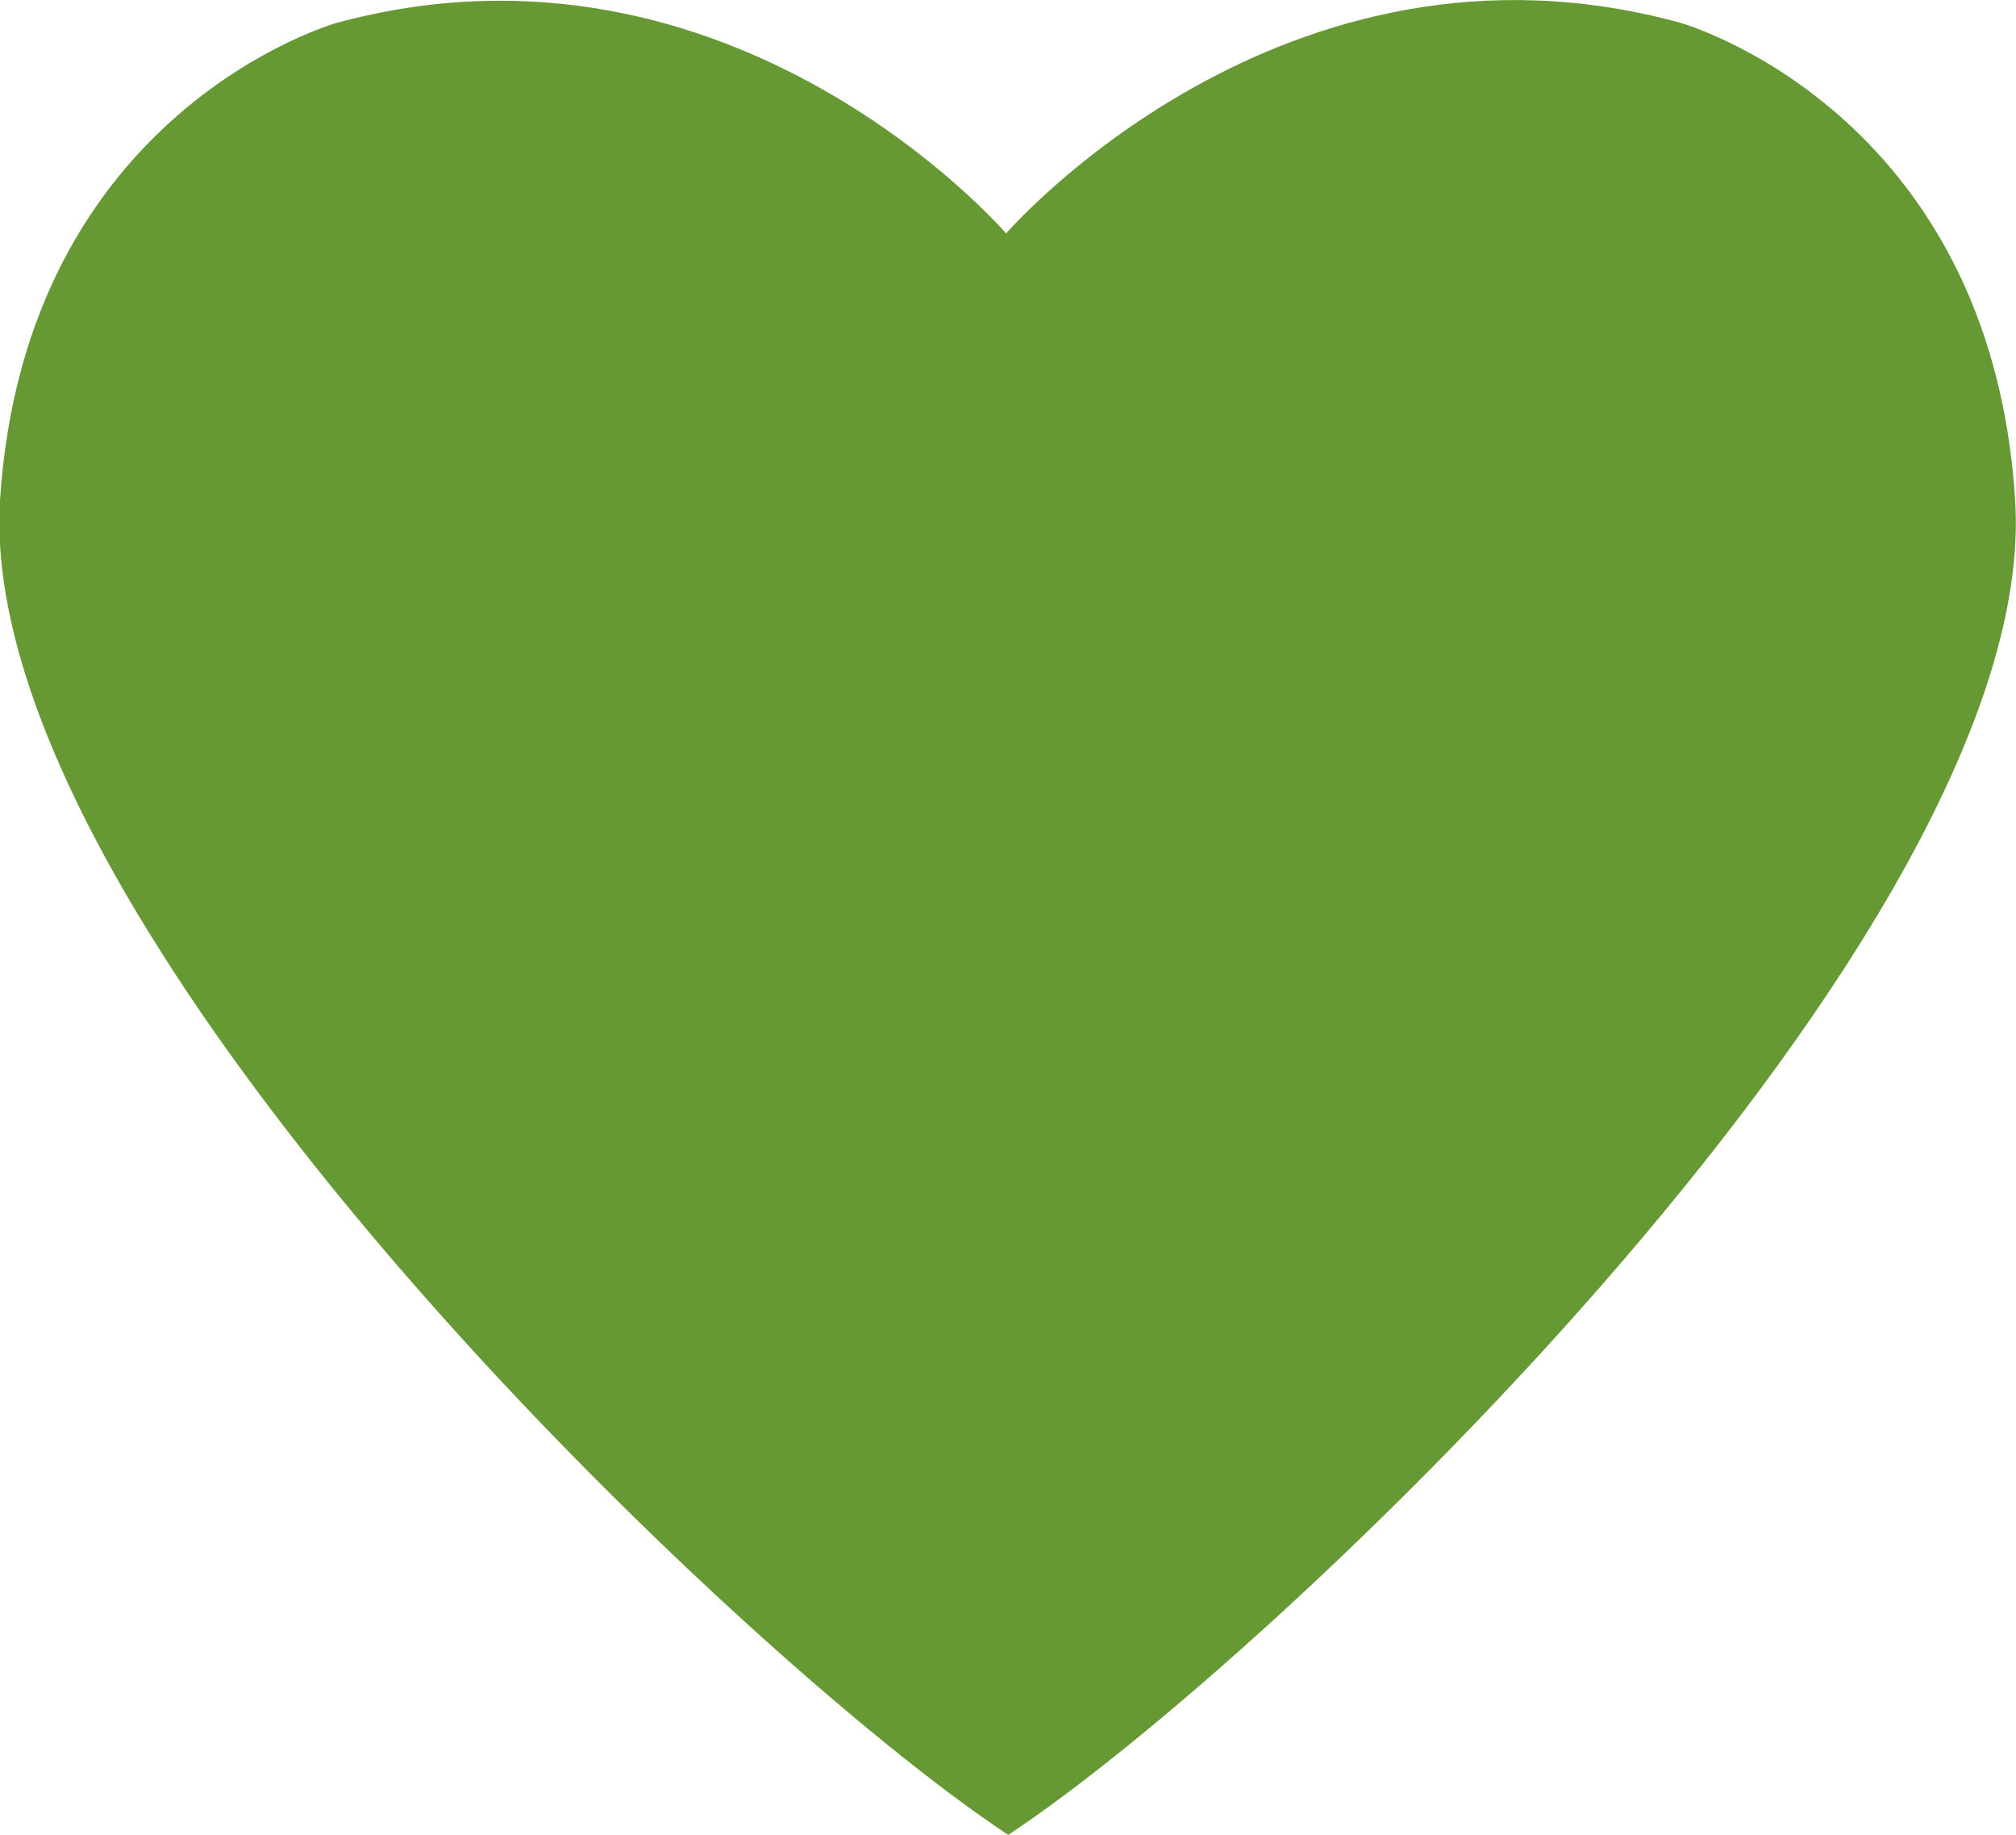
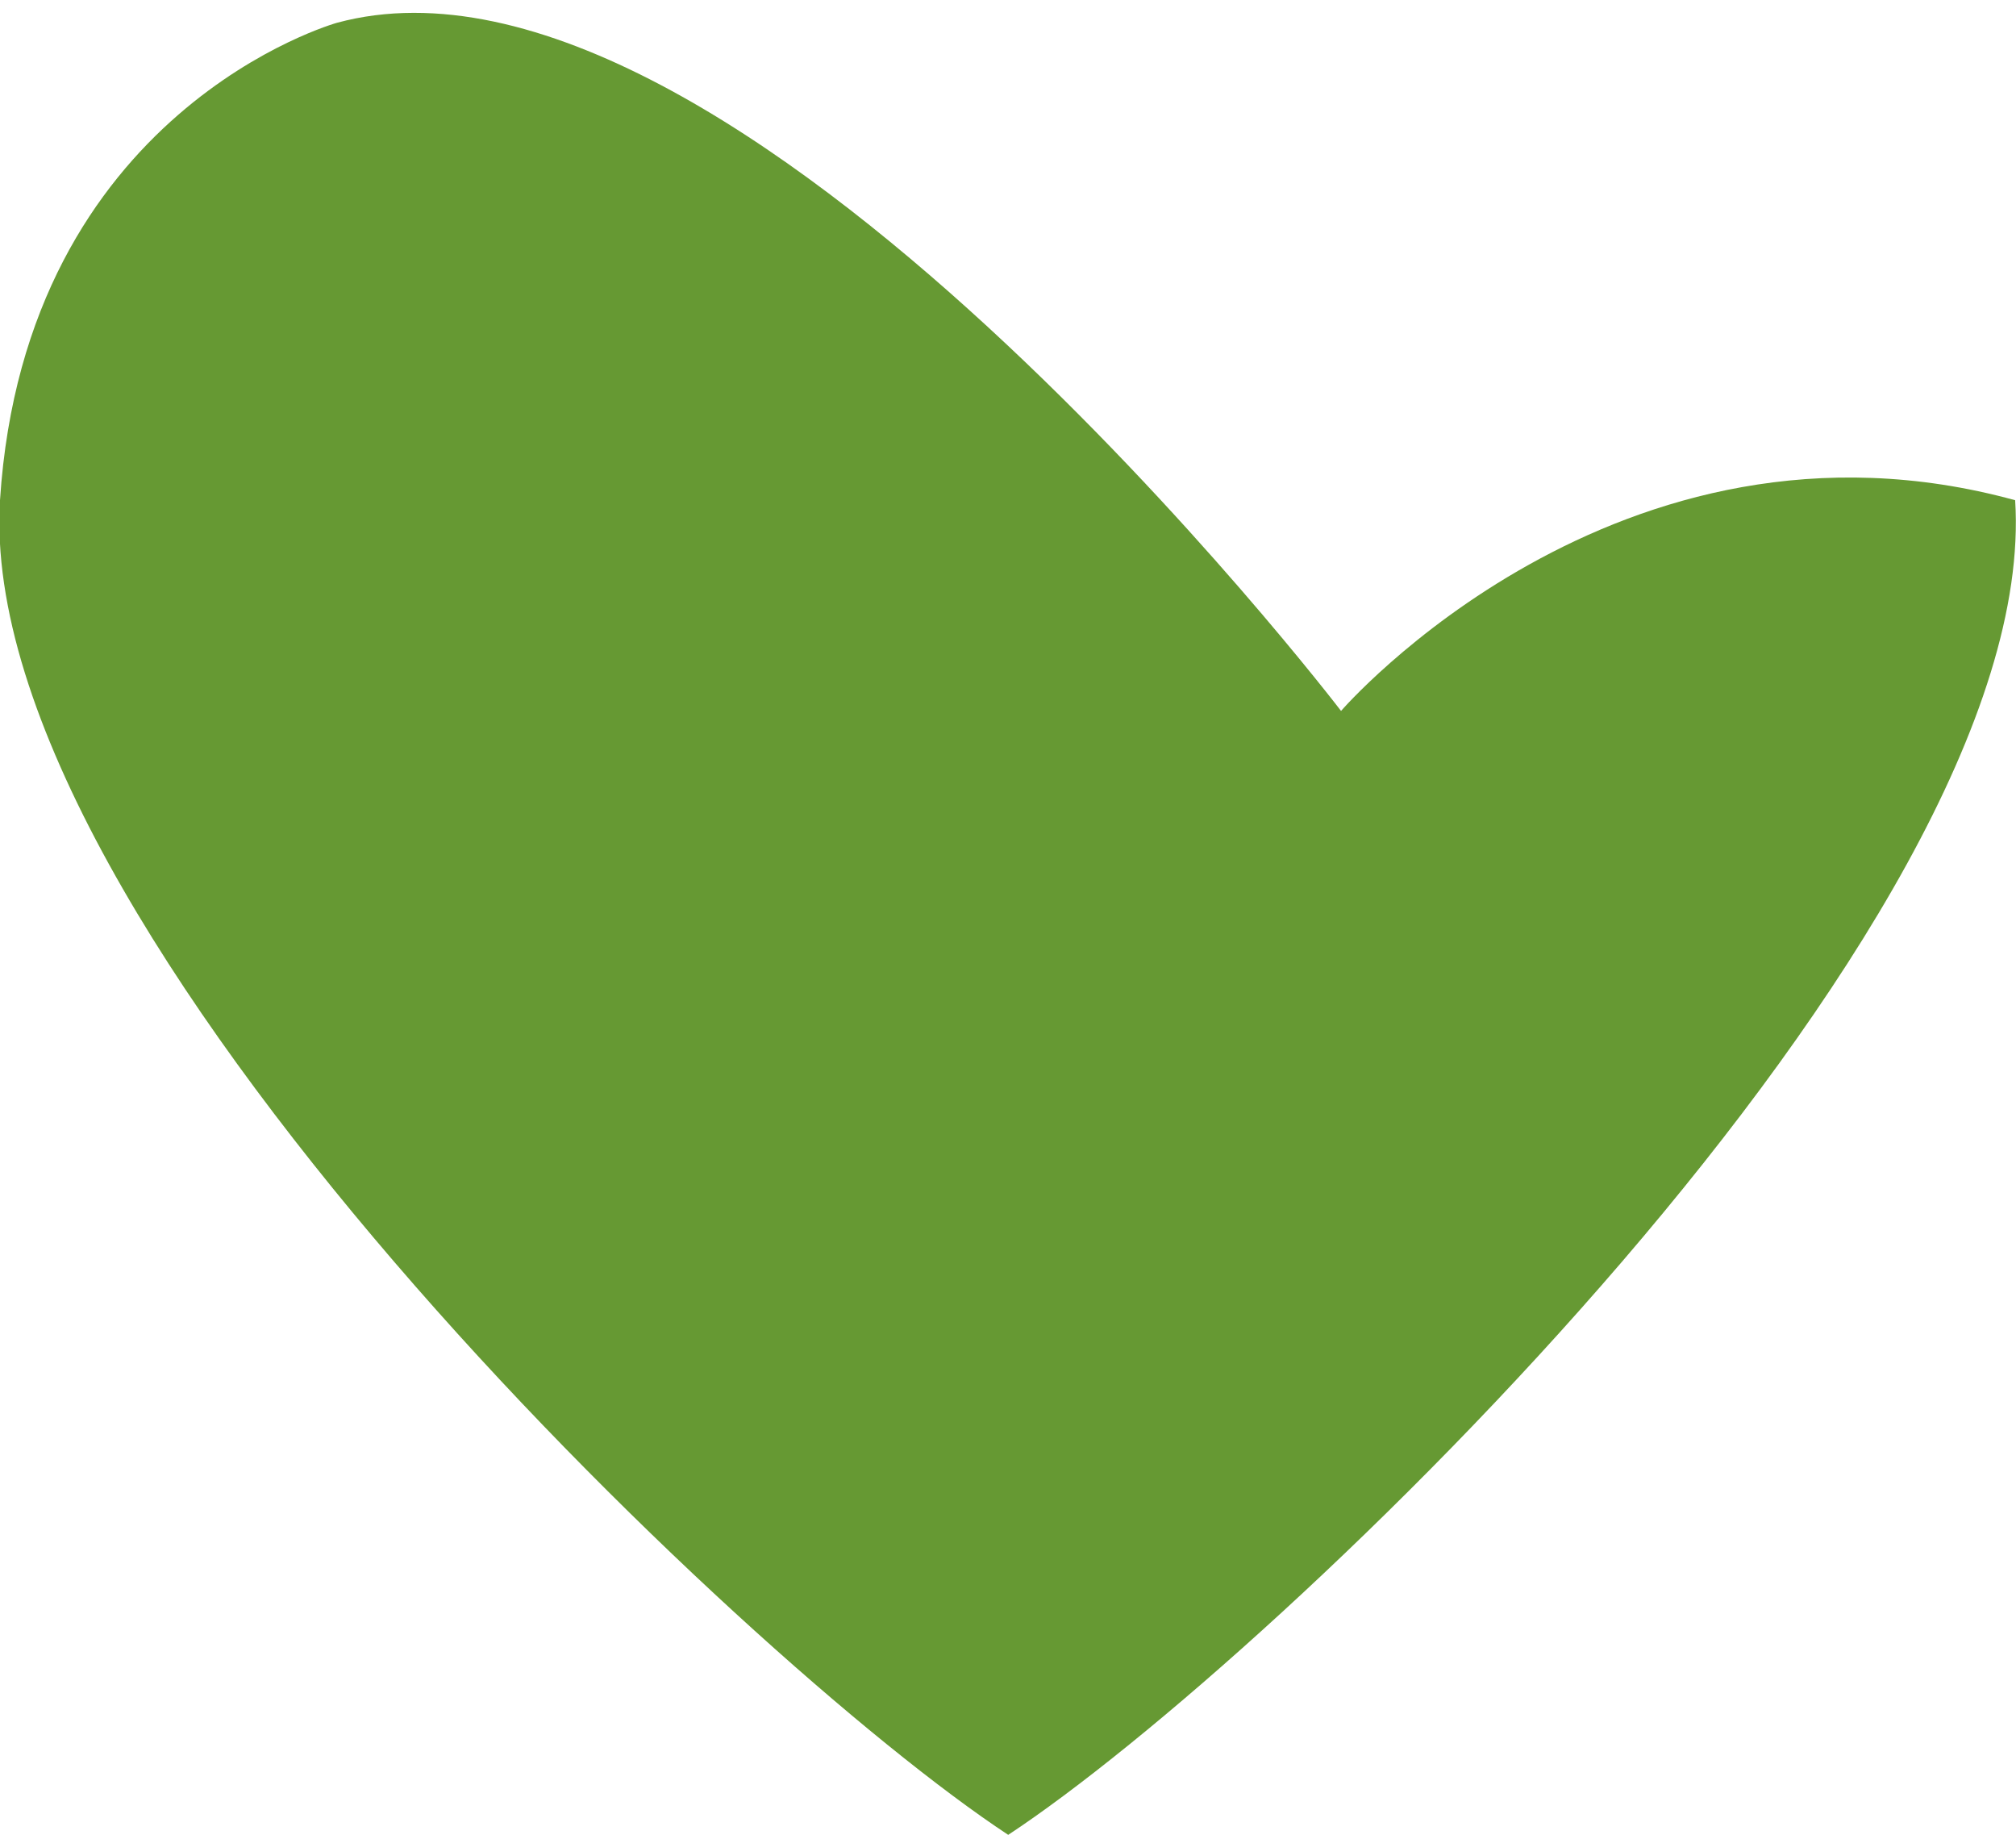
<svg xmlns="http://www.w3.org/2000/svg" viewBox="0 0 47.85 43.54">
  <defs>
    <style>.cls-1{fill:#693;}</style>
  </defs>
  <g id="レイヤー_2" data-name="レイヤー 2">
    <g id="レイヤー_3" data-name="レイヤー 3">
-       <path class="cls-1" d="M47.83,11.87C47.25,2.6,39.88.54,39.88.54c-9.44-2.59-16,5-16,5S17.4-2,8,.54C8,.54.6,2.6,0,11.87-.62,22,17.58,39.36,23.93,43.54,30.28,39.36,48.47,22,47.83,11.87Z" />
+       <path class="cls-1" d="M47.83,11.87c-9.44-2.59-16,5-16,5S17.4-2,8,.54C8,.54.6,2.6,0,11.87-.62,22,17.58,39.36,23.93,43.54,30.28,39.36,48.47,22,47.83,11.87Z" />
    </g>
  </g>
</svg>